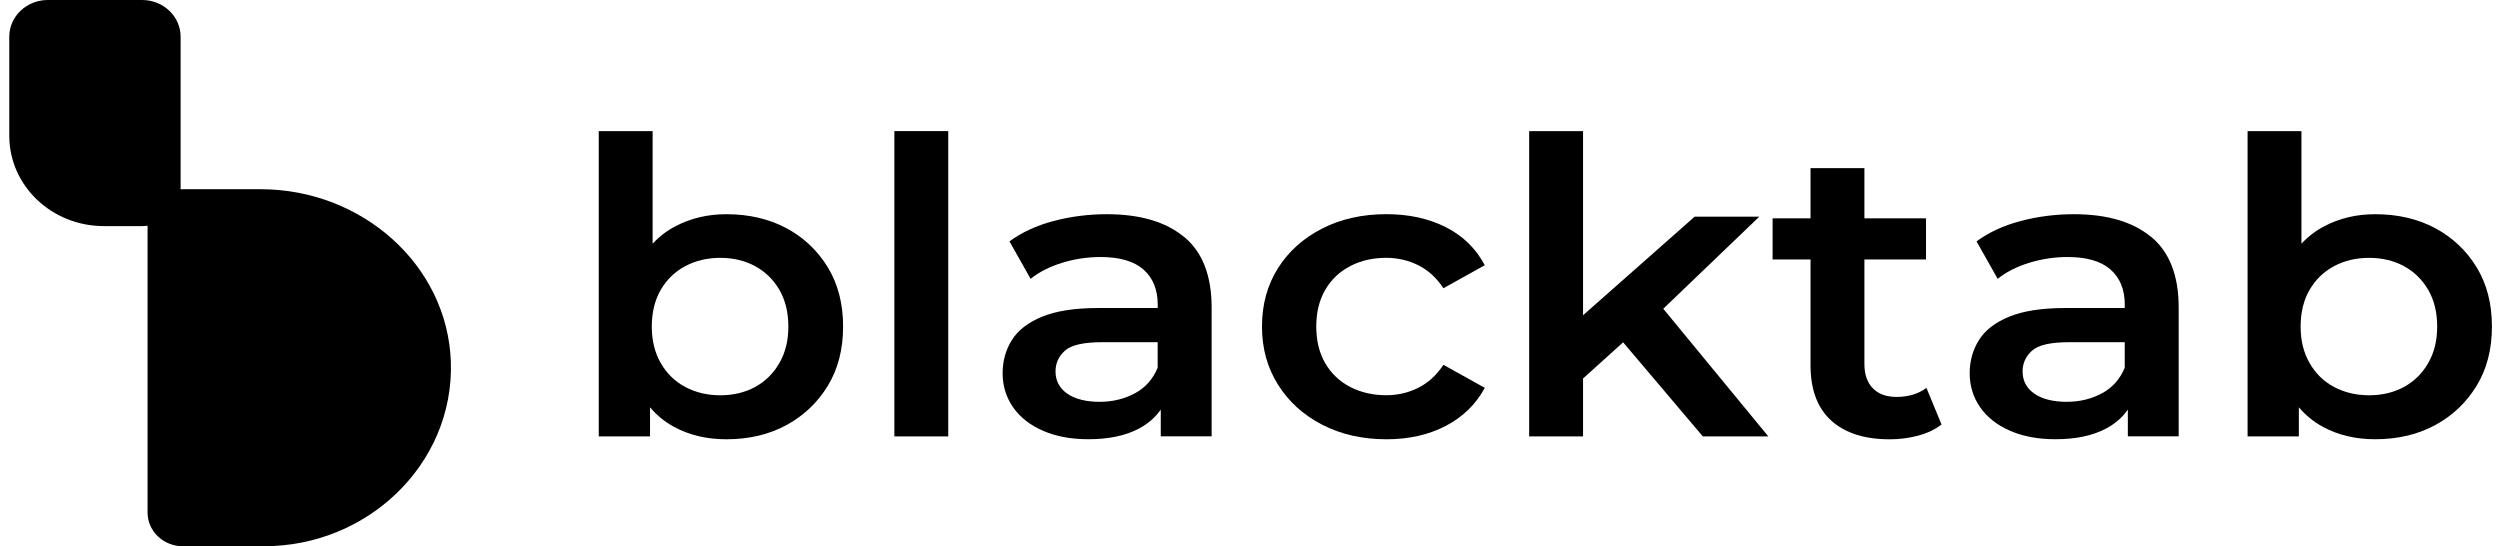
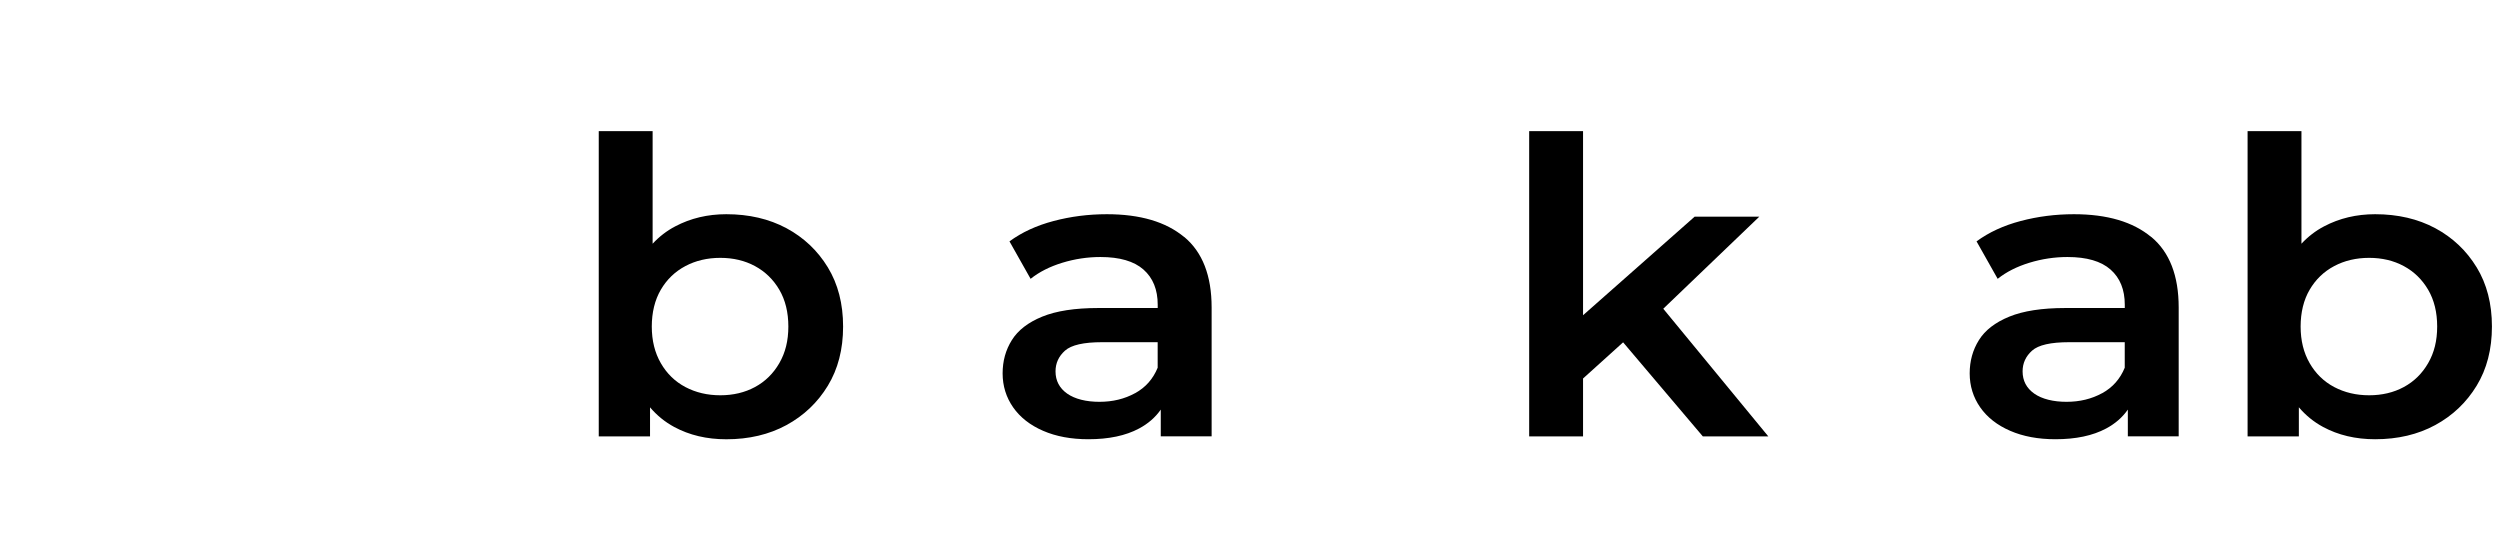
<svg xmlns="http://www.w3.org/2000/svg" width="238" height="52" viewBox="0 0 238 52" fill="none">
  <path d="M74.868 21.723C73.211 20.838 71.304 20.393 69.146 20.393C67.366 20.393 65.745 20.777 64.284 21.549C63.472 21.974 62.755 22.529 62.13 23.202V12.481H57.001V41.546H61.883V38.778C62.536 39.546 63.3 40.169 64.18 40.645C65.63 41.428 67.282 41.819 69.146 41.819C71.304 41.819 73.215 41.367 74.868 40.47C76.524 39.569 77.834 38.322 78.806 36.729C79.777 35.136 80.263 33.258 80.263 31.087C80.263 28.916 79.777 27.038 78.806 25.445C77.834 23.852 76.52 22.613 74.868 21.723ZM74.191 34.573C73.617 35.566 72.845 36.322 71.873 36.847C70.902 37.371 69.803 37.63 68.572 37.63C67.342 37.63 66.235 37.367 65.248 36.847C64.264 36.326 63.483 35.569 62.91 34.573C62.337 33.581 62.05 32.418 62.05 31.087C62.05 29.756 62.337 28.559 62.91 27.582C63.483 26.601 64.264 25.852 65.248 25.331C66.231 24.81 67.338 24.548 68.572 24.548C69.807 24.548 70.906 24.81 71.873 25.331C72.845 25.856 73.617 26.605 74.191 27.582C74.764 28.563 75.051 29.73 75.051 31.087C75.051 32.444 74.764 33.581 74.191 34.573Z" fill="black" />
-   <path d="M90.273 12.481H85.144V41.546H90.273V12.481Z" fill="black" />
  <path d="M112.735 22.567C110.999 21.119 108.542 20.393 105.372 20.393C103.62 20.393 101.932 20.609 100.307 21.039C98.679 21.468 97.277 22.115 96.102 22.978L98.113 26.544C98.934 25.89 99.937 25.38 101.128 25.015C102.318 24.651 103.529 24.468 104.759 24.468C106.591 24.468 107.96 24.867 108.86 25.662C109.764 26.46 110.214 27.574 110.214 29.011V29.323H104.552C102.338 29.323 100.558 29.597 99.22 30.144C97.878 30.692 96.915 31.437 96.329 32.376C95.74 33.315 95.449 34.371 95.449 35.55C95.449 36.729 95.784 37.827 96.453 38.782C97.122 39.736 98.073 40.481 99.304 41.013C100.534 41.549 101.972 41.815 103.612 41.815C105.555 41.815 107.16 41.477 108.434 40.796C109.31 40.329 109.999 39.724 110.505 38.994V41.538H115.347V29.277C115.347 26.247 114.479 24.008 112.743 22.56L112.735 22.567ZM108.056 37.432C107.057 37.979 105.93 38.253 104.671 38.253C103.413 38.253 102.334 37.991 101.593 37.47C100.857 36.949 100.486 36.242 100.486 35.356C100.486 34.573 100.789 33.915 101.39 33.379C101.992 32.843 103.166 32.577 104.918 32.577H110.21V35.006C109.772 36.078 109.055 36.888 108.056 37.436V37.432Z" fill="black" />
-   <path d="M128.551 25.327C129.562 24.806 130.697 24.544 131.955 24.544C133.05 24.544 134.07 24.78 135.013 25.247C135.957 25.715 136.757 26.449 137.414 27.441L141.352 25.247C140.504 23.654 139.266 22.445 137.637 21.624C136.009 20.803 134.129 20.389 131.995 20.389C129.697 20.389 127.651 20.845 125.863 21.761C124.071 22.677 122.669 23.936 121.658 25.54C120.647 27.144 120.141 28.992 120.141 31.083C120.141 33.174 120.647 34.987 121.658 36.607C122.669 38.226 124.071 39.5 125.863 40.428C127.655 41.355 129.697 41.819 131.995 41.819C134.129 41.819 136.009 41.393 137.637 40.545C139.266 39.698 140.504 38.489 141.352 36.922L137.414 34.729C136.757 35.721 135.957 36.451 135.013 36.922C134.07 37.394 133.05 37.626 131.955 37.626C130.697 37.626 129.562 37.363 128.551 36.843C127.539 36.322 126.747 35.569 126.17 34.592C125.596 33.611 125.309 32.444 125.309 31.087C125.309 29.73 125.596 28.559 126.17 27.581C126.743 26.601 127.535 25.852 128.551 25.331V25.327Z" fill="black" />
  <path d="M167.485 20.628H161.329L150.706 30.011V12.481H145.577V41.546H150.706V36.033L154.52 32.589L162.11 41.546H168.345L158.343 29.392L167.485 20.628Z" fill="black" />
-   <path d="M180.53 37.785C179.574 37.785 178.826 37.511 178.292 36.964C177.759 36.416 177.492 35.645 177.492 34.653V24.703H183.357V20.788H177.492V16.009H172.363V20.788H168.752V24.703H172.363V34.77C172.363 37.093 173.02 38.85 174.334 40.039C175.648 41.229 177.508 41.822 179.913 41.822C180.84 41.822 181.744 41.705 182.62 41.469C183.496 41.233 184.233 40.88 184.834 40.412L183.397 36.926C182.632 37.5 181.673 37.789 180.526 37.789L180.53 37.785Z" fill="black" />
  <path d="M204.799 22.567C203.063 21.119 200.606 20.393 197.437 20.393C195.685 20.393 193.997 20.609 192.372 21.039C190.743 21.468 189.342 22.115 188.167 22.978L190.178 26.544C190.998 25.89 192.002 25.38 193.192 25.015C194.383 24.651 195.593 24.468 196.824 24.468C198.655 24.468 200.025 24.867 200.925 25.662C201.829 26.46 202.279 27.574 202.279 29.011V29.323H196.617C194.403 29.323 192.623 29.597 191.285 30.144C189.943 30.692 188.979 31.437 188.394 32.376C187.805 33.315 187.514 34.371 187.514 35.55C187.514 36.729 187.849 37.827 188.518 38.782C189.186 39.736 190.138 40.481 191.369 41.013C192.599 41.549 194.036 41.815 195.677 41.815C197.62 41.815 199.225 41.477 200.499 40.796C201.375 40.329 202.064 39.724 202.57 38.994V41.538H207.411V29.277C207.411 26.247 206.543 24.008 204.807 22.56L204.799 22.567ZM200.121 37.432C199.121 37.979 197.994 38.253 196.736 38.253C195.478 38.253 194.399 37.991 193.658 37.47C192.921 36.949 192.551 36.242 192.551 35.356C192.551 34.573 192.854 33.915 193.455 33.379C194.056 32.843 195.231 32.577 196.983 32.577H202.275V35.006C201.837 36.078 201.12 36.888 200.121 37.436V37.432Z" fill="black" />
  <path d="M235.774 25.445C234.803 23.852 233.489 22.613 231.836 21.723C230.18 20.838 228.272 20.393 226.114 20.393C224.334 20.393 222.714 20.777 221.252 21.549C220.44 21.974 219.723 22.529 219.098 23.202V12.481H213.97V41.546H218.851V38.774C219.504 39.542 220.269 40.166 221.149 40.641C222.598 41.424 224.251 41.816 226.114 41.816C228.276 41.816 230.184 41.363 231.836 40.466C233.493 39.565 234.803 38.318 235.774 36.725C236.746 35.132 237.232 33.254 237.232 31.083C237.232 28.913 236.746 27.034 235.774 25.442V25.445ZM231.159 34.573C230.586 35.566 229.813 36.322 228.842 36.847C227.87 37.371 226.771 37.63 225.541 37.63C224.31 37.63 223.204 37.367 222.216 36.847C221.233 36.326 220.452 35.569 219.879 34.573C219.305 33.581 219.019 32.418 219.019 31.087C219.019 29.756 219.305 28.559 219.879 27.582C220.452 26.601 221.233 25.852 222.216 25.331C223.2 24.81 224.307 24.548 225.541 24.548C226.775 24.548 227.874 24.81 228.842 25.331C229.813 25.856 230.586 26.605 231.159 27.582C231.733 28.563 232.019 29.73 232.019 31.087C232.019 32.444 231.733 33.581 231.159 34.573Z" fill="black" />
-   <path d="M42.92 34.417C42.59 25.213 34.455 18.013 24.807 18.013H17.404C17.333 18.013 17.265 18.02 17.194 18.024V3.498C17.194 1.566 15.553 0 13.53 0H4.547C2.524 0 0.884 1.566 0.884 3.498V12.93C0.884 17.674 4.913 21.525 9.887 21.525H13.534C13.709 21.525 13.881 21.51 14.048 21.487V48.795C14.048 50.567 15.553 52 17.404 52H25.137C30.031 52 34.479 50.088 37.704 47.008C41.065 43.8 43.096 39.321 42.92 34.421V34.417Z" fill="black" />
</svg>